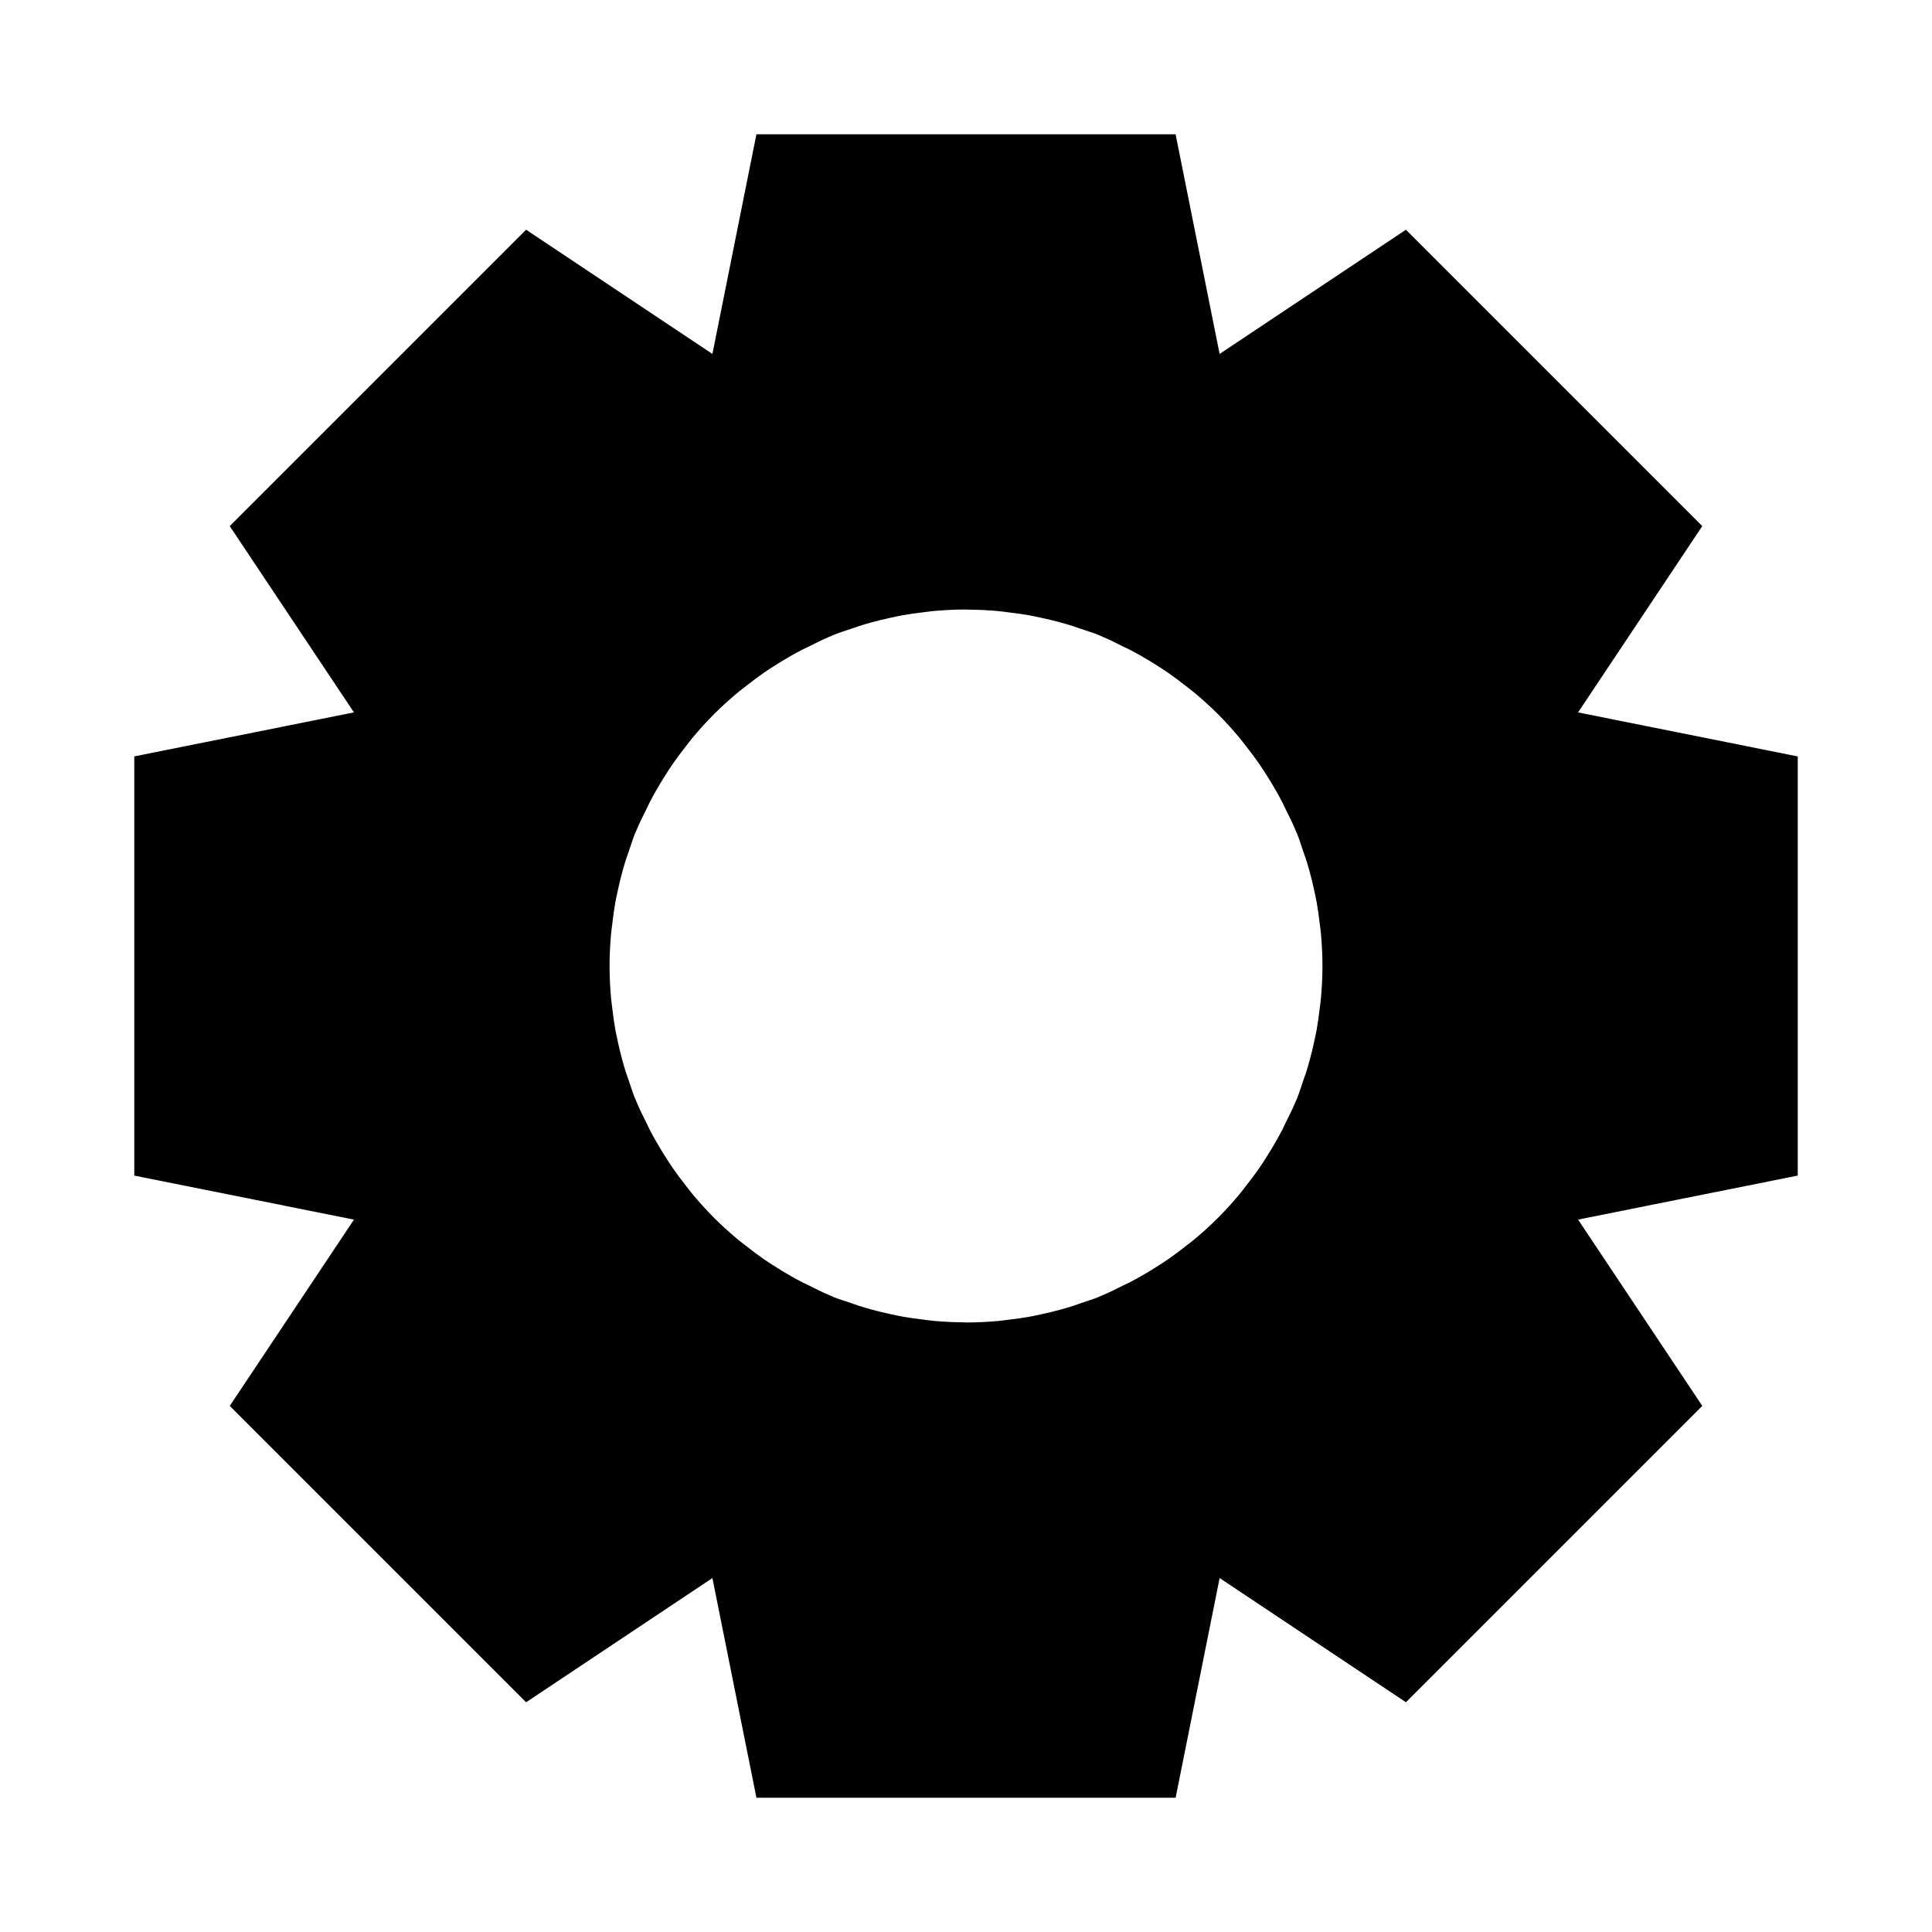
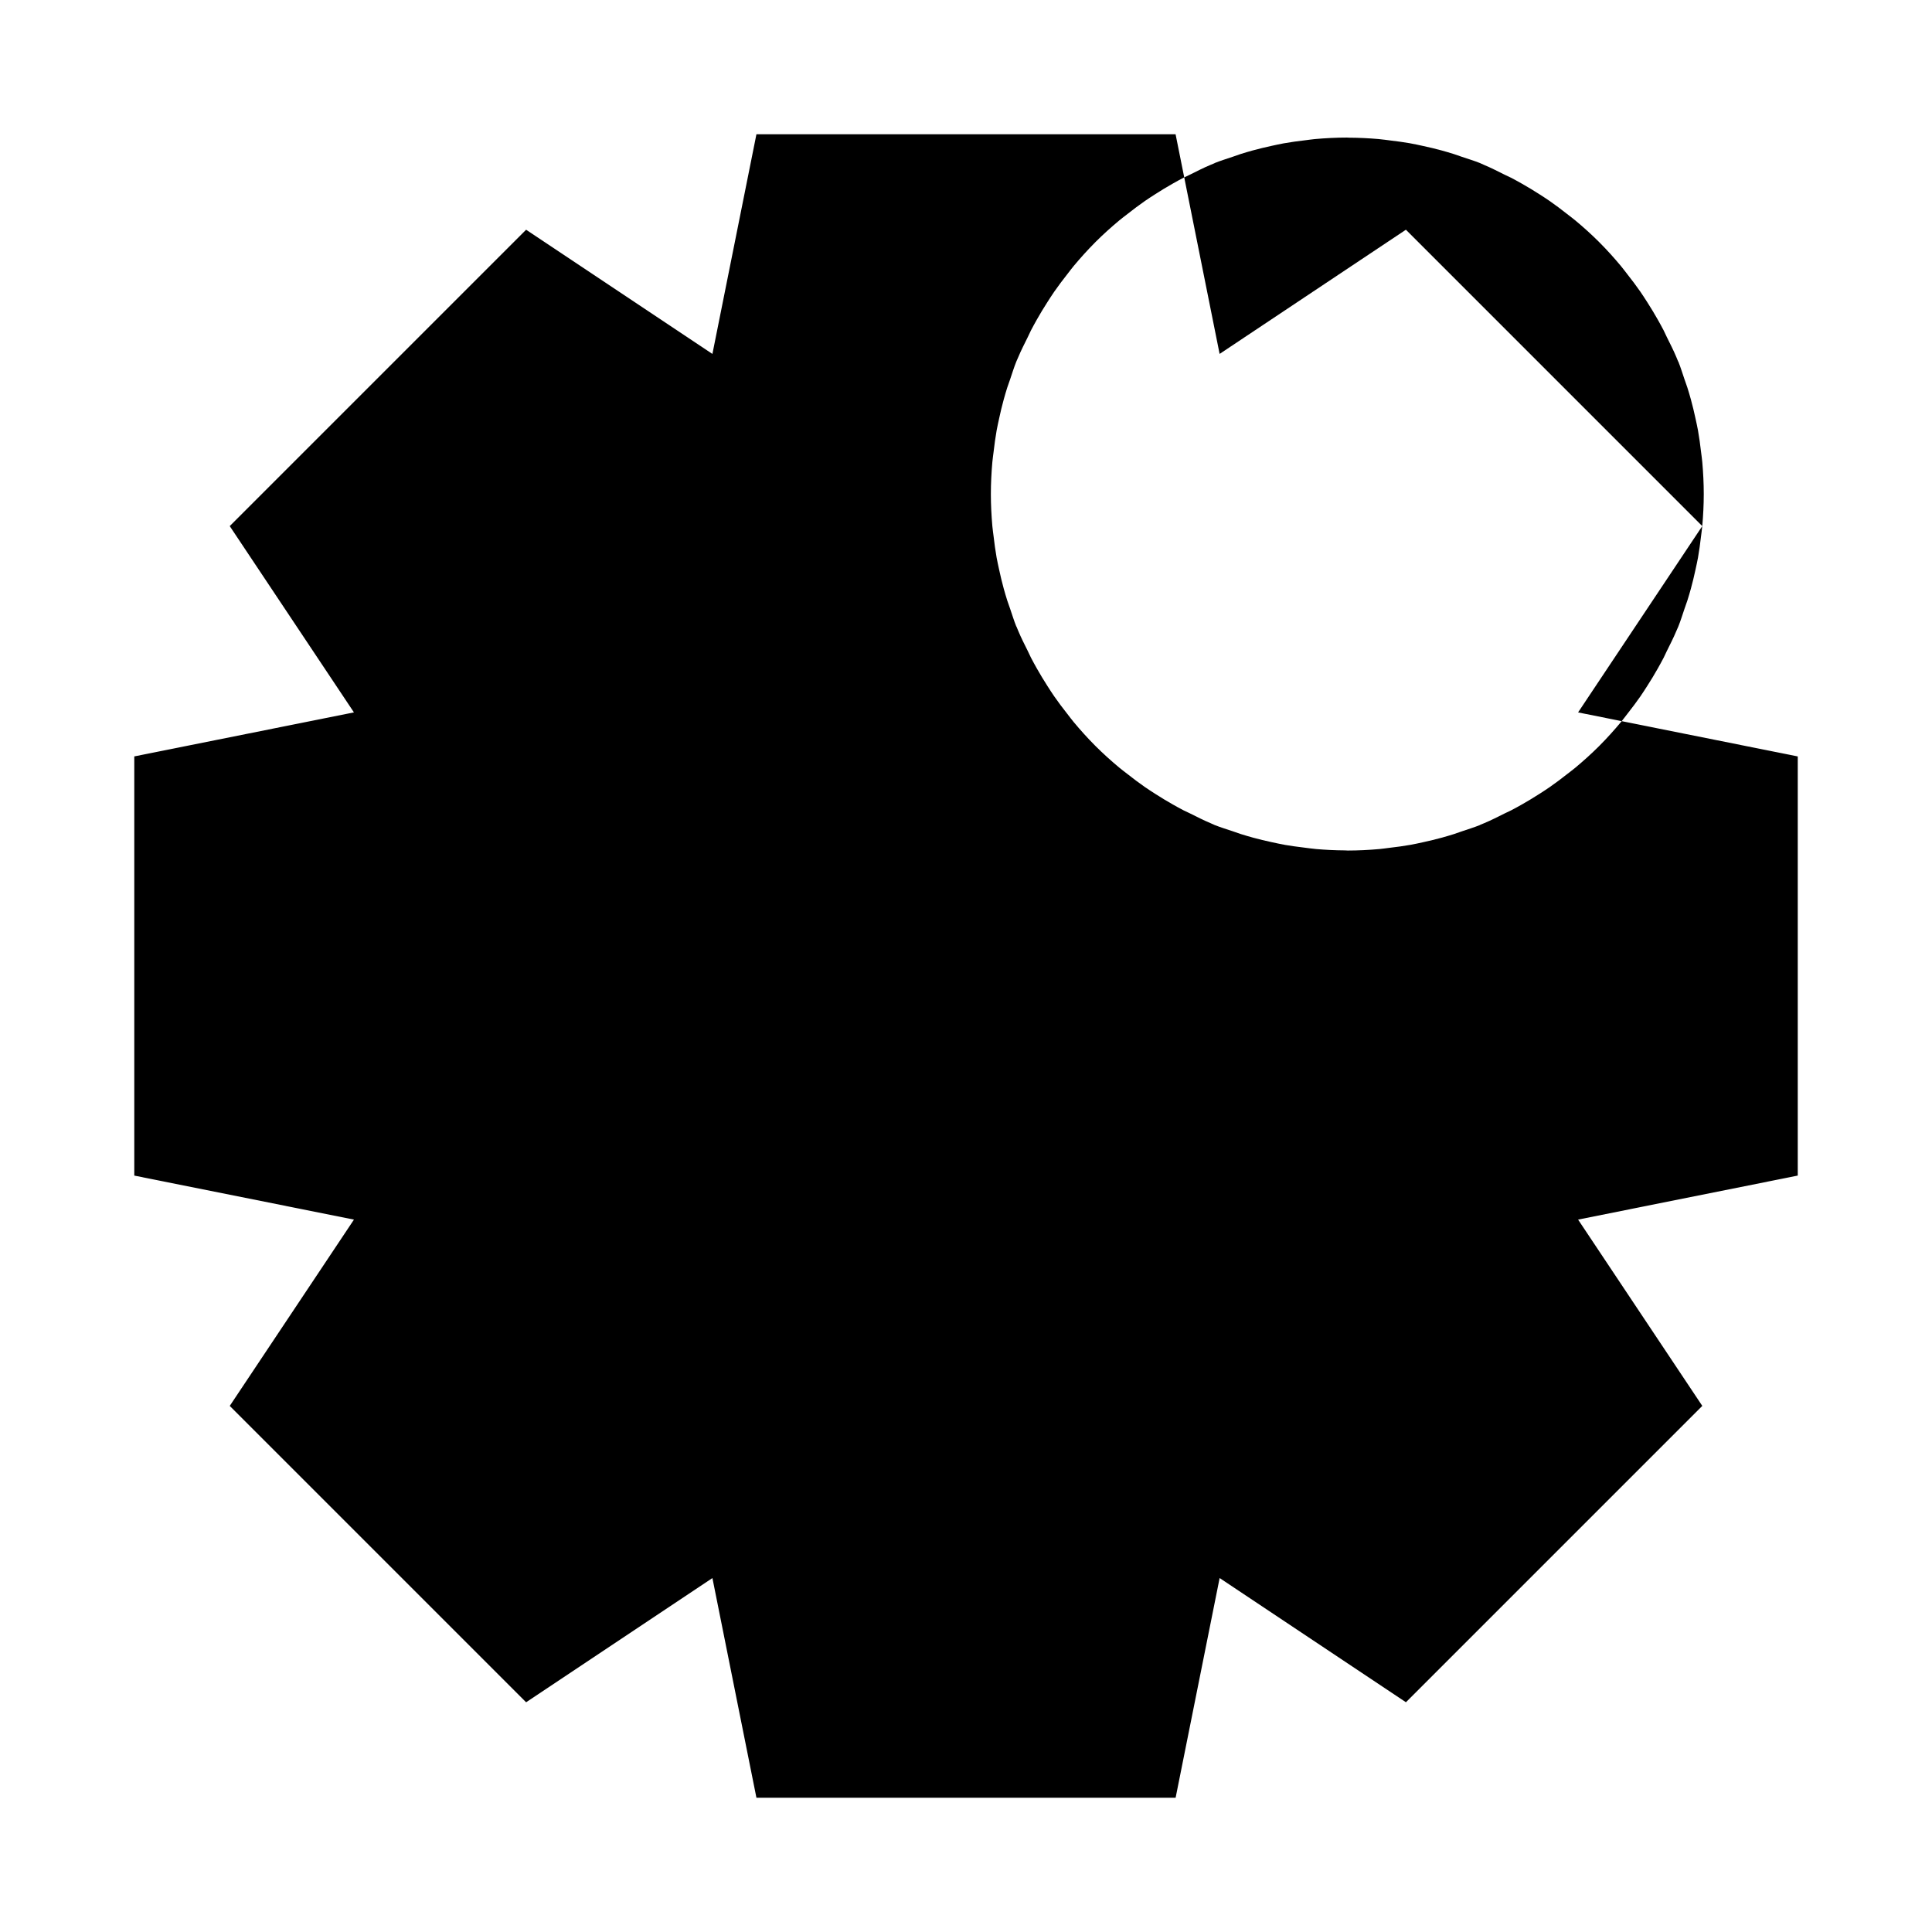
<svg xmlns="http://www.w3.org/2000/svg" fill="#000000" width="800px" height="800px" version="1.1" viewBox="144 144 512 512">
-   <path d="m595.12 283.42-78.539-78.543-49.371 32.914-11.668-58.211h-111.08l-11.664 58.215-49.371-32.914-78.543 78.539 32.914 49.371-58.211 11.664v111.09l58.215 11.664-32.914 49.371 78.539 78.539 49.371-32.914 11.664 58.211h111.09l11.664-58.215 49.371 32.914 78.539-78.539-32.914-49.371 58.211-11.664v-111.08l-58.215-11.664zm-101.05 125.07c-0.082 0.926-0.23 1.84-0.336 2.758-0.223 1.879-0.465 3.75-0.797 5.602-0.191 1.059-0.43 2.106-0.656 3.156-0.367 1.707-0.77 3.402-1.234 5.082-0.289 1.055-0.602 2.102-0.93 3.141-0.188 0.598-0.418 1.18-0.617 1.773-0.043 0.133-0.094 0.266-0.141 0.398-0.535 1.566-1.012 3.148-1.633 4.688l-0.543 1.238c-0.754 1.812-1.66 3.551-2.523 5.309-0.062 0.125-0.117 0.254-0.18 0.379-0.223 0.445-0.414 0.91-0.645 1.355-0.504 0.973-1.035 1.926-1.57 2.879-0.891 1.578-1.824 3.125-2.805 4.644-0.586 0.914-1.172 1.828-1.789 2.723-1.09 1.574-2.25 3.098-3.434 4.606-0.586 0.742-1.141 1.508-1.746 2.234-1.785 2.133-3.644 4.203-5.609 6.176-0.082 0.082-0.16 0.16-0.238 0.242-1.977 1.969-4.055 3.836-6.199 5.629-0.711 0.594-1.457 1.137-2.184 1.707-1.523 1.199-3.07 2.375-4.668 3.481-0.875 0.605-1.77 1.18-2.664 1.754-1.539 0.992-3.109 1.941-4.707 2.844-0.938 0.527-1.879 1.051-2.836 1.547-0.449 0.234-0.918 0.426-1.371 0.652-0.125 0.062-0.254 0.121-0.383 0.184-1.758 0.867-3.492 1.773-5.309 2.527l-1.117 0.465-0.055 0.051c-1.562 0.629-3.168 1.113-4.754 1.656-0.133 0.047-0.266 0.094-0.398 0.137-0.57 0.191-1.133 0.414-1.711 0.594-1.062 0.336-2.129 0.652-3.203 0.949-1.656 0.457-3.328 0.852-5.008 1.219-1.074 0.234-2.144 0.477-3.227 0.672-1.883 0.34-3.781 0.59-5.691 0.812-0.867 0.102-1.73 0.242-2.602 0.32-2.816 0.25-5.652 0.398-8.516 0.398-0.004-0.008-0.023-0.008-0.039-0.008-0.215 0-0.422-0.027-0.633-0.031-2.547-0.016-5.078-0.137-7.59-0.352-1.148-0.102-2.289-0.273-3.434-0.414-1.609-0.199-3.223-0.402-4.82-0.684-1.234-0.219-2.465-0.492-3.695-0.758-1.562-0.34-3.121-0.707-4.672-1.129-1.145-0.312-2.285-0.648-3.418-1.004-0.582-0.184-1.16-0.406-1.742-0.602-0.133-0.043-0.266-0.094-0.398-0.137-1.578-0.535-3.168-1.008-4.734-1.633l-1.191-0.535c-1.812-0.754-3.551-1.66-5.309-2.527-0.125-0.062-0.258-0.117-0.383-0.184-0.453-0.227-0.922-0.418-1.371-0.652-0.957-0.496-1.898-1.02-2.836-1.547-1.598-0.902-3.164-1.852-4.707-2.844-0.895-0.574-1.789-1.148-2.664-1.754-1.598-1.105-3.141-2.277-4.668-3.481-0.727-0.57-1.477-1.117-2.184-1.707-2.144-1.789-4.219-3.656-6.199-5.629-0.082-0.082-0.16-0.16-0.238-0.242-1.965-1.969-3.824-4.039-5.609-6.176-0.605-0.727-1.16-1.488-1.746-2.234-1.184-1.504-2.344-3.027-3.434-4.606-0.617-0.895-1.203-1.809-1.789-2.723-0.977-1.52-1.914-3.066-2.805-4.644-0.539-0.953-1.066-1.91-1.57-2.879-0.23-0.441-0.422-0.906-0.645-1.355-0.062-0.125-0.117-0.254-0.18-0.379-0.867-1.758-1.77-3.492-2.523-5.309l-0.492-1.191-0.051-0.047c-0.621-1.539-1.094-3.121-1.633-4.688-0.047-0.133-0.094-0.266-0.141-0.398-0.199-0.594-0.43-1.176-0.617-1.773-0.328-1.043-0.641-2.09-0.93-3.141-0.465-1.68-0.867-3.379-1.234-5.082-0.227-1.051-0.465-2.098-0.656-3.156-0.332-1.852-0.578-3.723-0.797-5.602-0.109-0.922-0.254-1.832-0.336-2.758-0.242-2.793-0.391-5.621-0.391-8.477s0.148-5.684 0.395-8.492c0.082-0.926 0.23-1.84 0.336-2.758 0.223-1.879 0.465-3.75 0.797-5.602 0.191-1.059 0.43-2.106 0.656-3.156 0.367-1.707 0.77-3.402 1.234-5.082 0.289-1.055 0.602-2.102 0.93-3.144 0.188-0.598 0.418-1.18 0.617-1.773 0.043-0.133 0.094-0.266 0.141-0.398 0.535-1.566 1.012-3.148 1.633-4.688l0.543-1.238c0.754-1.812 1.66-3.551 2.523-5.309 0.062-0.125 0.117-0.254 0.18-0.379 0.223-0.445 0.414-0.91 0.645-1.355 0.504-0.973 1.035-1.926 1.57-2.879 0.891-1.578 1.824-3.125 2.805-4.644 0.586-0.914 1.172-1.828 1.789-2.723 1.09-1.574 2.25-3.098 3.434-4.606 0.586-0.742 1.141-1.508 1.746-2.234 1.785-2.133 3.644-4.203 5.609-6.176 0.082-0.082 0.16-0.16 0.238-0.242 1.977-1.969 4.055-3.836 6.199-5.629 0.711-0.594 1.457-1.137 2.184-1.707 1.523-1.199 3.07-2.375 4.668-3.481 0.875-0.605 1.77-1.18 2.664-1.754 1.539-0.992 3.109-1.941 4.707-2.844 0.938-0.527 1.879-1.051 2.836-1.547 0.449-0.234 0.918-0.426 1.371-0.652 0.125-0.062 0.254-0.121 0.383-0.184 1.758-0.867 3.492-1.773 5.309-2.527l1.117-0.465 0.055-0.051c1.559-0.629 3.168-1.113 4.754-1.656 0.133-0.047 0.266-0.094 0.398-0.137 0.57-0.191 1.133-0.414 1.707-0.594 1.059-0.332 2.125-0.652 3.195-0.945 1.668-0.461 3.352-0.859 5.043-1.227 1.059-0.227 2.109-0.469 3.176-0.66 1.914-0.344 3.844-0.602 5.785-0.828 0.836-0.098 1.668-0.234 2.508-0.309 2.824-0.25 5.676-0.398 8.547-0.398 0.012 0.008 0.023 0.008 0.039 0.008 0.16 0 0.316 0.02 0.477 0.023 2.606 0.012 5.191 0.141 7.762 0.359 1.125 0.098 2.242 0.27 3.363 0.406 1.637 0.199 3.273 0.41 4.894 0.695 1.215 0.215 2.422 0.484 3.633 0.746 1.586 0.344 3.168 0.715 4.742 1.145 1.121 0.305 2.238 0.637 3.352 0.984 0.594 0.188 1.184 0.414 1.777 0.613 0.133 0.043 0.266 0.094 0.398 0.137 1.578 0.535 3.168 1.008 4.734 1.633l1.191 0.535c1.812 0.754 3.551 1.66 5.309 2.527 0.125 0.062 0.258 0.117 0.383 0.184 0.453 0.227 0.922 0.418 1.371 0.652 0.957 0.496 1.898 1.02 2.836 1.547 1.598 0.902 3.164 1.852 4.707 2.844 0.895 0.574 1.789 1.148 2.664 1.754 1.598 1.105 3.141 2.277 4.668 3.481 0.727 0.57 1.477 1.117 2.184 1.707 2.144 1.789 4.219 3.656 6.199 5.629 0.082 0.082 0.16 0.16 0.238 0.242 1.965 1.969 3.824 4.039 5.609 6.176 0.605 0.727 1.16 1.488 1.746 2.234 1.184 1.504 2.344 3.027 3.434 4.606 0.617 0.895 1.203 1.809 1.789 2.723 0.977 1.52 1.914 3.066 2.805 4.644 0.539 0.953 1.066 1.91 1.57 2.879 0.23 0.441 0.422 0.906 0.645 1.355 0.062 0.125 0.117 0.254 0.18 0.379 0.867 1.758 1.77 3.492 2.523 5.309l0.492 1.191 0.051 0.047c0.621 1.539 1.094 3.121 1.633 4.688 0.047 0.133 0.094 0.266 0.141 0.398 0.199 0.594 0.43 1.176 0.617 1.773 0.328 1.043 0.641 2.09 0.93 3.144 0.465 1.68 0.863 3.379 1.234 5.082 0.227 1.051 0.465 2.098 0.656 3.156 0.332 1.852 0.578 3.723 0.797 5.602 0.109 0.922 0.258 1.832 0.336 2.758 0.242 2.793 0.391 5.621 0.391 8.477s-0.148 5.684-0.395 8.488z" />
+   <path d="m595.12 283.42-78.539-78.543-49.371 32.914-11.668-58.211h-111.08l-11.664 58.215-49.371-32.914-78.543 78.539 32.914 49.371-58.211 11.664v111.09l58.215 11.664-32.914 49.371 78.539 78.539 49.371-32.914 11.664 58.211h111.09l11.664-58.215 49.371 32.914 78.539-78.539-32.914-49.371 58.211-11.664v-111.08l-58.215-11.664zc-0.082 0.926-0.23 1.84-0.336 2.758-0.223 1.879-0.465 3.75-0.797 5.602-0.191 1.059-0.43 2.106-0.656 3.156-0.367 1.707-0.77 3.402-1.234 5.082-0.289 1.055-0.602 2.102-0.93 3.141-0.188 0.598-0.418 1.18-0.617 1.773-0.043 0.133-0.094 0.266-0.141 0.398-0.535 1.566-1.012 3.148-1.633 4.688l-0.543 1.238c-0.754 1.812-1.66 3.551-2.523 5.309-0.062 0.125-0.117 0.254-0.18 0.379-0.223 0.445-0.414 0.91-0.645 1.355-0.504 0.973-1.035 1.926-1.57 2.879-0.891 1.578-1.824 3.125-2.805 4.644-0.586 0.914-1.172 1.828-1.789 2.723-1.09 1.574-2.25 3.098-3.434 4.606-0.586 0.742-1.141 1.508-1.746 2.234-1.785 2.133-3.644 4.203-5.609 6.176-0.082 0.082-0.16 0.16-0.238 0.242-1.977 1.969-4.055 3.836-6.199 5.629-0.711 0.594-1.457 1.137-2.184 1.707-1.523 1.199-3.07 2.375-4.668 3.481-0.875 0.605-1.77 1.18-2.664 1.754-1.539 0.992-3.109 1.941-4.707 2.844-0.938 0.527-1.879 1.051-2.836 1.547-0.449 0.234-0.918 0.426-1.371 0.652-0.125 0.062-0.254 0.121-0.383 0.184-1.758 0.867-3.492 1.773-5.309 2.527l-1.117 0.465-0.055 0.051c-1.562 0.629-3.168 1.113-4.754 1.656-0.133 0.047-0.266 0.094-0.398 0.137-0.57 0.191-1.133 0.414-1.711 0.594-1.062 0.336-2.129 0.652-3.203 0.949-1.656 0.457-3.328 0.852-5.008 1.219-1.074 0.234-2.144 0.477-3.227 0.672-1.883 0.34-3.781 0.59-5.691 0.812-0.867 0.102-1.73 0.242-2.602 0.32-2.816 0.25-5.652 0.398-8.516 0.398-0.004-0.008-0.023-0.008-0.039-0.008-0.215 0-0.422-0.027-0.633-0.031-2.547-0.016-5.078-0.137-7.59-0.352-1.148-0.102-2.289-0.273-3.434-0.414-1.609-0.199-3.223-0.402-4.82-0.684-1.234-0.219-2.465-0.492-3.695-0.758-1.562-0.34-3.121-0.707-4.672-1.129-1.145-0.312-2.285-0.648-3.418-1.004-0.582-0.184-1.16-0.406-1.742-0.602-0.133-0.043-0.266-0.094-0.398-0.137-1.578-0.535-3.168-1.008-4.734-1.633l-1.191-0.535c-1.812-0.754-3.551-1.66-5.309-2.527-0.125-0.062-0.258-0.117-0.383-0.184-0.453-0.227-0.922-0.418-1.371-0.652-0.957-0.496-1.898-1.02-2.836-1.547-1.598-0.902-3.164-1.852-4.707-2.844-0.895-0.574-1.789-1.148-2.664-1.754-1.598-1.105-3.141-2.277-4.668-3.481-0.727-0.57-1.477-1.117-2.184-1.707-2.144-1.789-4.219-3.656-6.199-5.629-0.082-0.082-0.16-0.16-0.238-0.242-1.965-1.969-3.824-4.039-5.609-6.176-0.605-0.727-1.16-1.488-1.746-2.234-1.184-1.504-2.344-3.027-3.434-4.606-0.617-0.895-1.203-1.809-1.789-2.723-0.977-1.52-1.914-3.066-2.805-4.644-0.539-0.953-1.066-1.91-1.57-2.879-0.23-0.441-0.422-0.906-0.645-1.355-0.062-0.125-0.117-0.254-0.18-0.379-0.867-1.758-1.77-3.492-2.523-5.309l-0.492-1.191-0.051-0.047c-0.621-1.539-1.094-3.121-1.633-4.688-0.047-0.133-0.094-0.266-0.141-0.398-0.199-0.594-0.43-1.176-0.617-1.773-0.328-1.043-0.641-2.09-0.93-3.141-0.465-1.68-0.867-3.379-1.234-5.082-0.227-1.051-0.465-2.098-0.656-3.156-0.332-1.852-0.578-3.723-0.797-5.602-0.109-0.922-0.254-1.832-0.336-2.758-0.242-2.793-0.391-5.621-0.391-8.477s0.148-5.684 0.395-8.492c0.082-0.926 0.23-1.84 0.336-2.758 0.223-1.879 0.465-3.75 0.797-5.602 0.191-1.059 0.43-2.106 0.656-3.156 0.367-1.707 0.77-3.402 1.234-5.082 0.289-1.055 0.602-2.102 0.93-3.144 0.188-0.598 0.418-1.18 0.617-1.773 0.043-0.133 0.094-0.266 0.141-0.398 0.535-1.566 1.012-3.148 1.633-4.688l0.543-1.238c0.754-1.812 1.66-3.551 2.523-5.309 0.062-0.125 0.117-0.254 0.18-0.379 0.223-0.445 0.414-0.91 0.645-1.355 0.504-0.973 1.035-1.926 1.57-2.879 0.891-1.578 1.824-3.125 2.805-4.644 0.586-0.914 1.172-1.828 1.789-2.723 1.09-1.574 2.25-3.098 3.434-4.606 0.586-0.742 1.141-1.508 1.746-2.234 1.785-2.133 3.644-4.203 5.609-6.176 0.082-0.082 0.16-0.16 0.238-0.242 1.977-1.969 4.055-3.836 6.199-5.629 0.711-0.594 1.457-1.137 2.184-1.707 1.523-1.199 3.07-2.375 4.668-3.481 0.875-0.605 1.77-1.18 2.664-1.754 1.539-0.992 3.109-1.941 4.707-2.844 0.938-0.527 1.879-1.051 2.836-1.547 0.449-0.234 0.918-0.426 1.371-0.652 0.125-0.062 0.254-0.121 0.383-0.184 1.758-0.867 3.492-1.773 5.309-2.527l1.117-0.465 0.055-0.051c1.559-0.629 3.168-1.113 4.754-1.656 0.133-0.047 0.266-0.094 0.398-0.137 0.57-0.191 1.133-0.414 1.707-0.594 1.059-0.332 2.125-0.652 3.195-0.945 1.668-0.461 3.352-0.859 5.043-1.227 1.059-0.227 2.109-0.469 3.176-0.66 1.914-0.344 3.844-0.602 5.785-0.828 0.836-0.098 1.668-0.234 2.508-0.309 2.824-0.25 5.676-0.398 8.547-0.398 0.012 0.008 0.023 0.008 0.039 0.008 0.16 0 0.316 0.02 0.477 0.023 2.606 0.012 5.191 0.141 7.762 0.359 1.125 0.098 2.242 0.27 3.363 0.406 1.637 0.199 3.273 0.41 4.894 0.695 1.215 0.215 2.422 0.484 3.633 0.746 1.586 0.344 3.168 0.715 4.742 1.145 1.121 0.305 2.238 0.637 3.352 0.984 0.594 0.188 1.184 0.414 1.777 0.613 0.133 0.043 0.266 0.094 0.398 0.137 1.578 0.535 3.168 1.008 4.734 1.633l1.191 0.535c1.812 0.754 3.551 1.66 5.309 2.527 0.125 0.062 0.258 0.117 0.383 0.184 0.453 0.227 0.922 0.418 1.371 0.652 0.957 0.496 1.898 1.02 2.836 1.547 1.598 0.902 3.164 1.852 4.707 2.844 0.895 0.574 1.789 1.148 2.664 1.754 1.598 1.105 3.141 2.277 4.668 3.481 0.727 0.57 1.477 1.117 2.184 1.707 2.144 1.789 4.219 3.656 6.199 5.629 0.082 0.082 0.16 0.16 0.238 0.242 1.965 1.969 3.824 4.039 5.609 6.176 0.605 0.727 1.16 1.488 1.746 2.234 1.184 1.504 2.344 3.027 3.434 4.606 0.617 0.895 1.203 1.809 1.789 2.723 0.977 1.52 1.914 3.066 2.805 4.644 0.539 0.953 1.066 1.91 1.57 2.879 0.23 0.441 0.422 0.906 0.645 1.355 0.062 0.125 0.117 0.254 0.18 0.379 0.867 1.758 1.77 3.492 2.523 5.309l0.492 1.191 0.051 0.047c0.621 1.539 1.094 3.121 1.633 4.688 0.047 0.133 0.094 0.266 0.141 0.398 0.199 0.594 0.43 1.176 0.617 1.773 0.328 1.043 0.641 2.09 0.93 3.144 0.465 1.68 0.863 3.379 1.234 5.082 0.227 1.051 0.465 2.098 0.656 3.156 0.332 1.852 0.578 3.723 0.797 5.602 0.109 0.922 0.258 1.832 0.336 2.758 0.242 2.793 0.391 5.621 0.391 8.477s-0.148 5.684-0.395 8.488z" />
</svg>